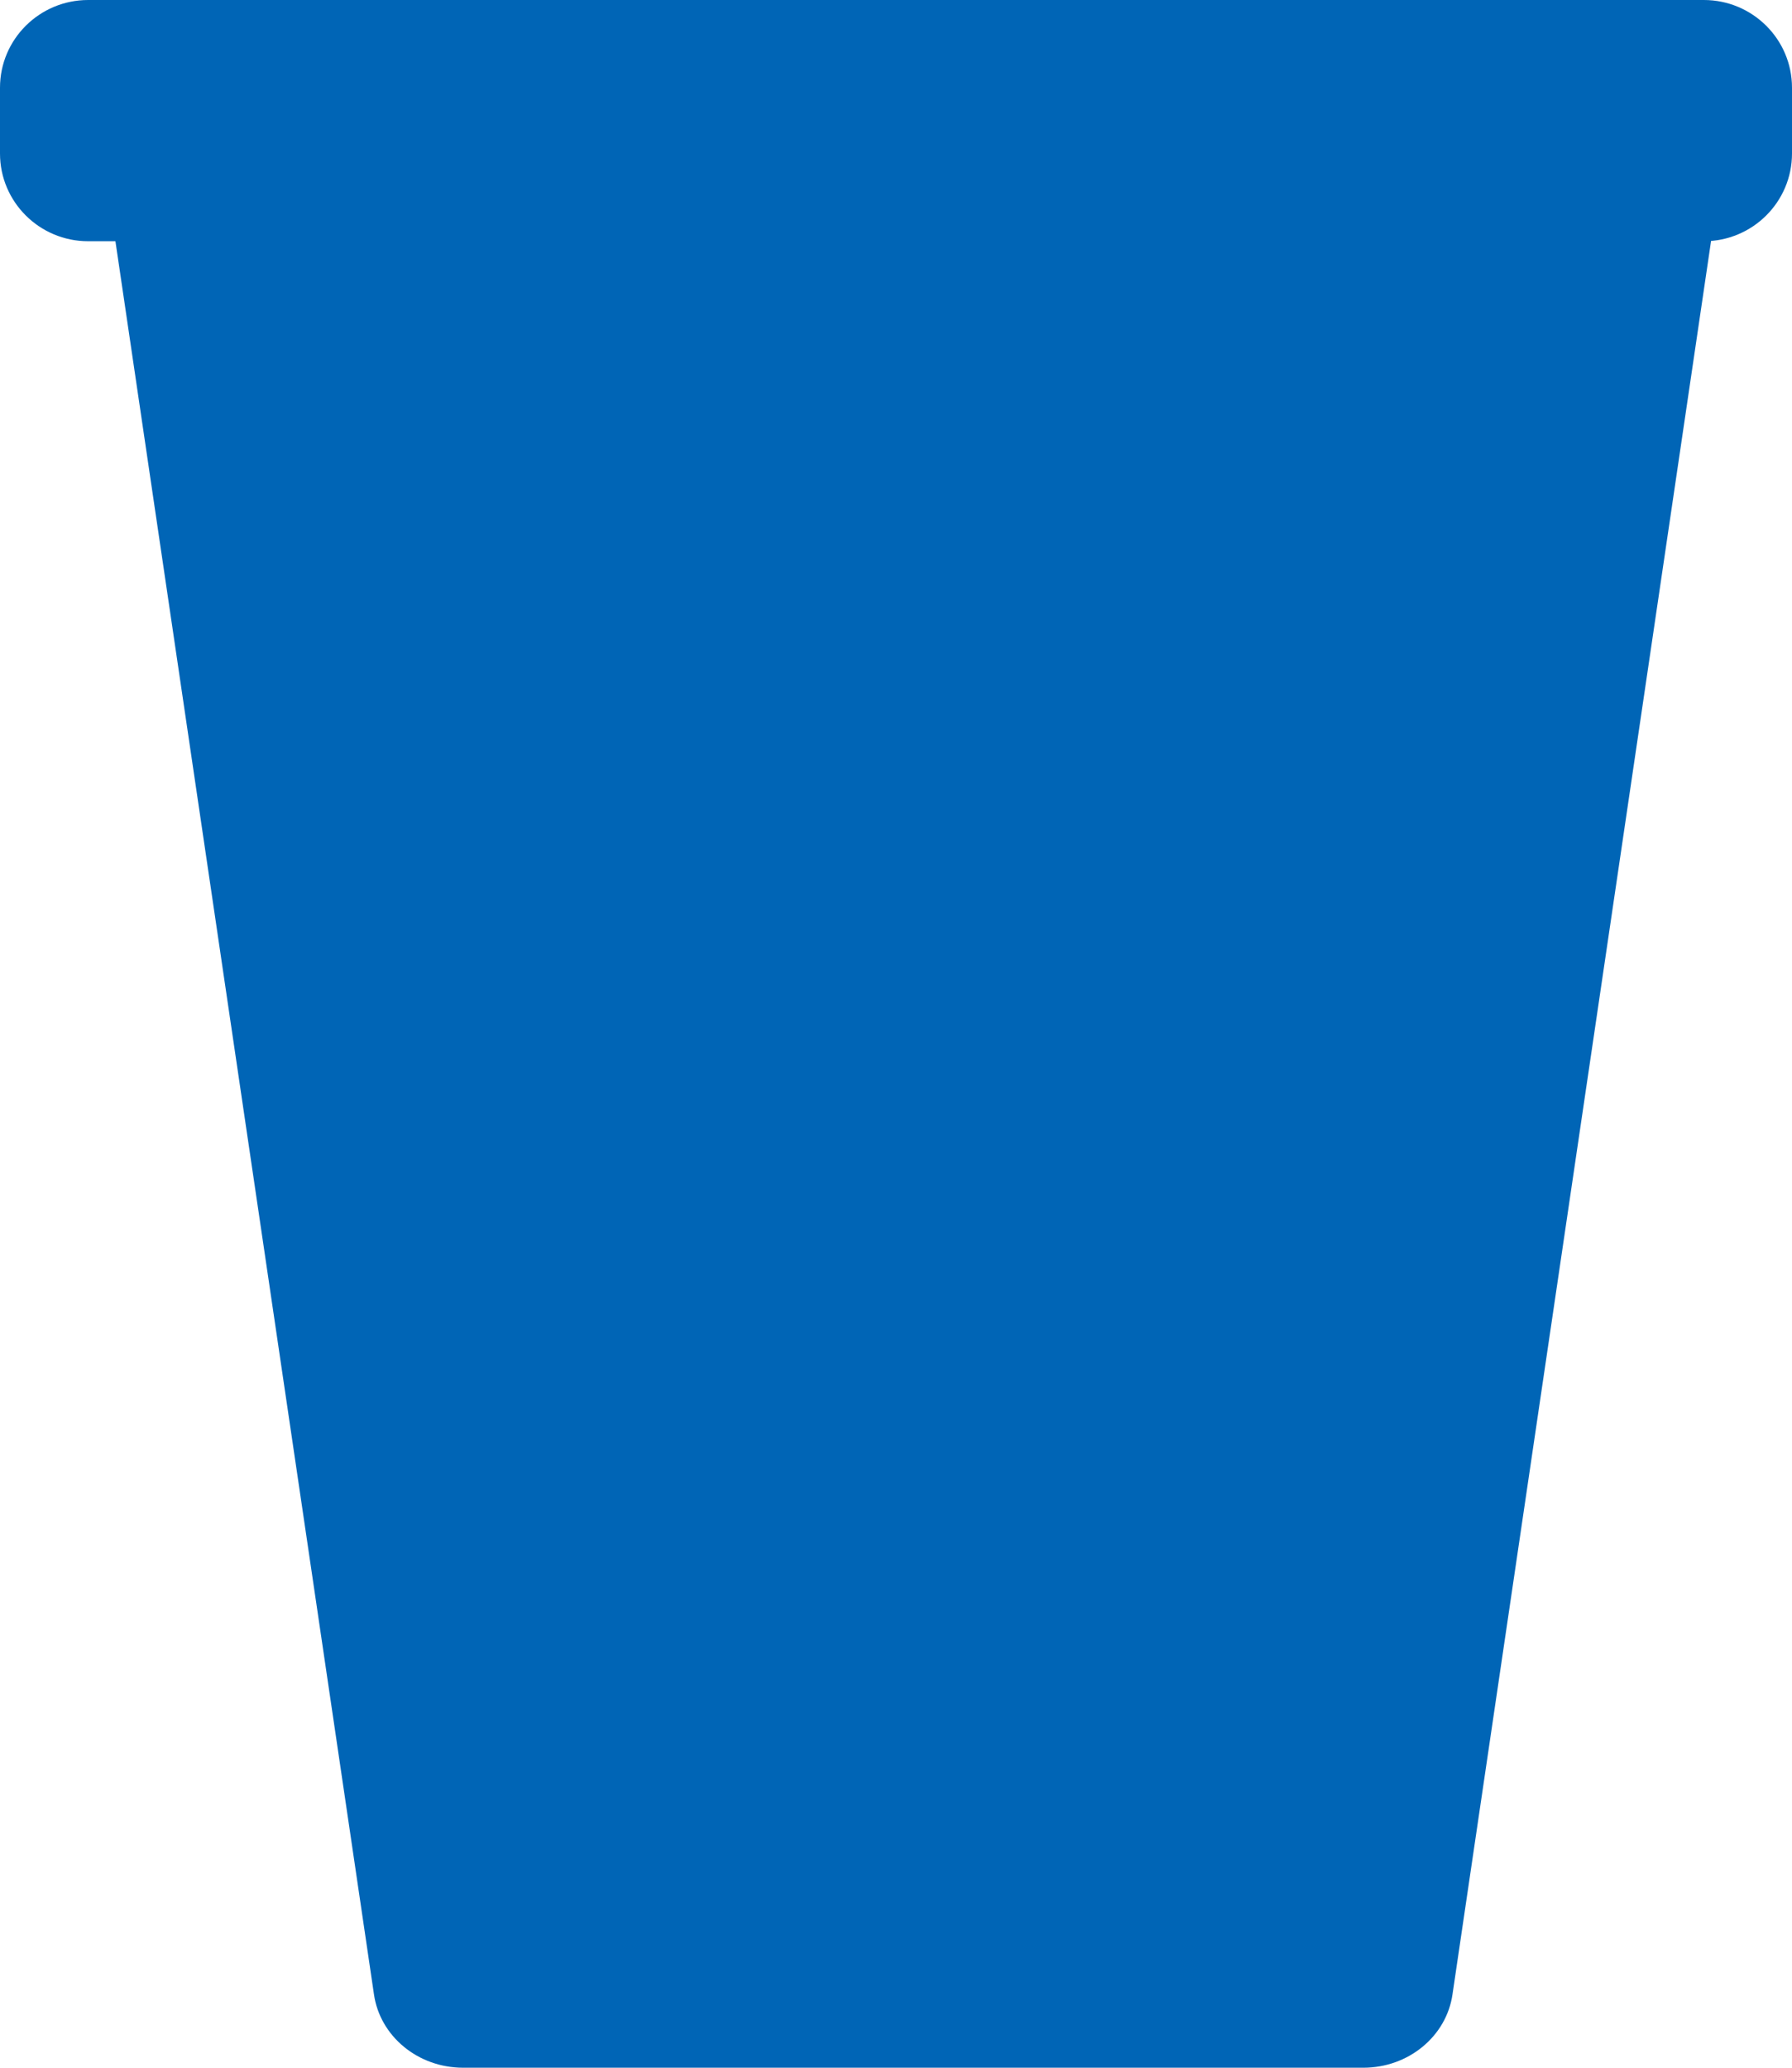
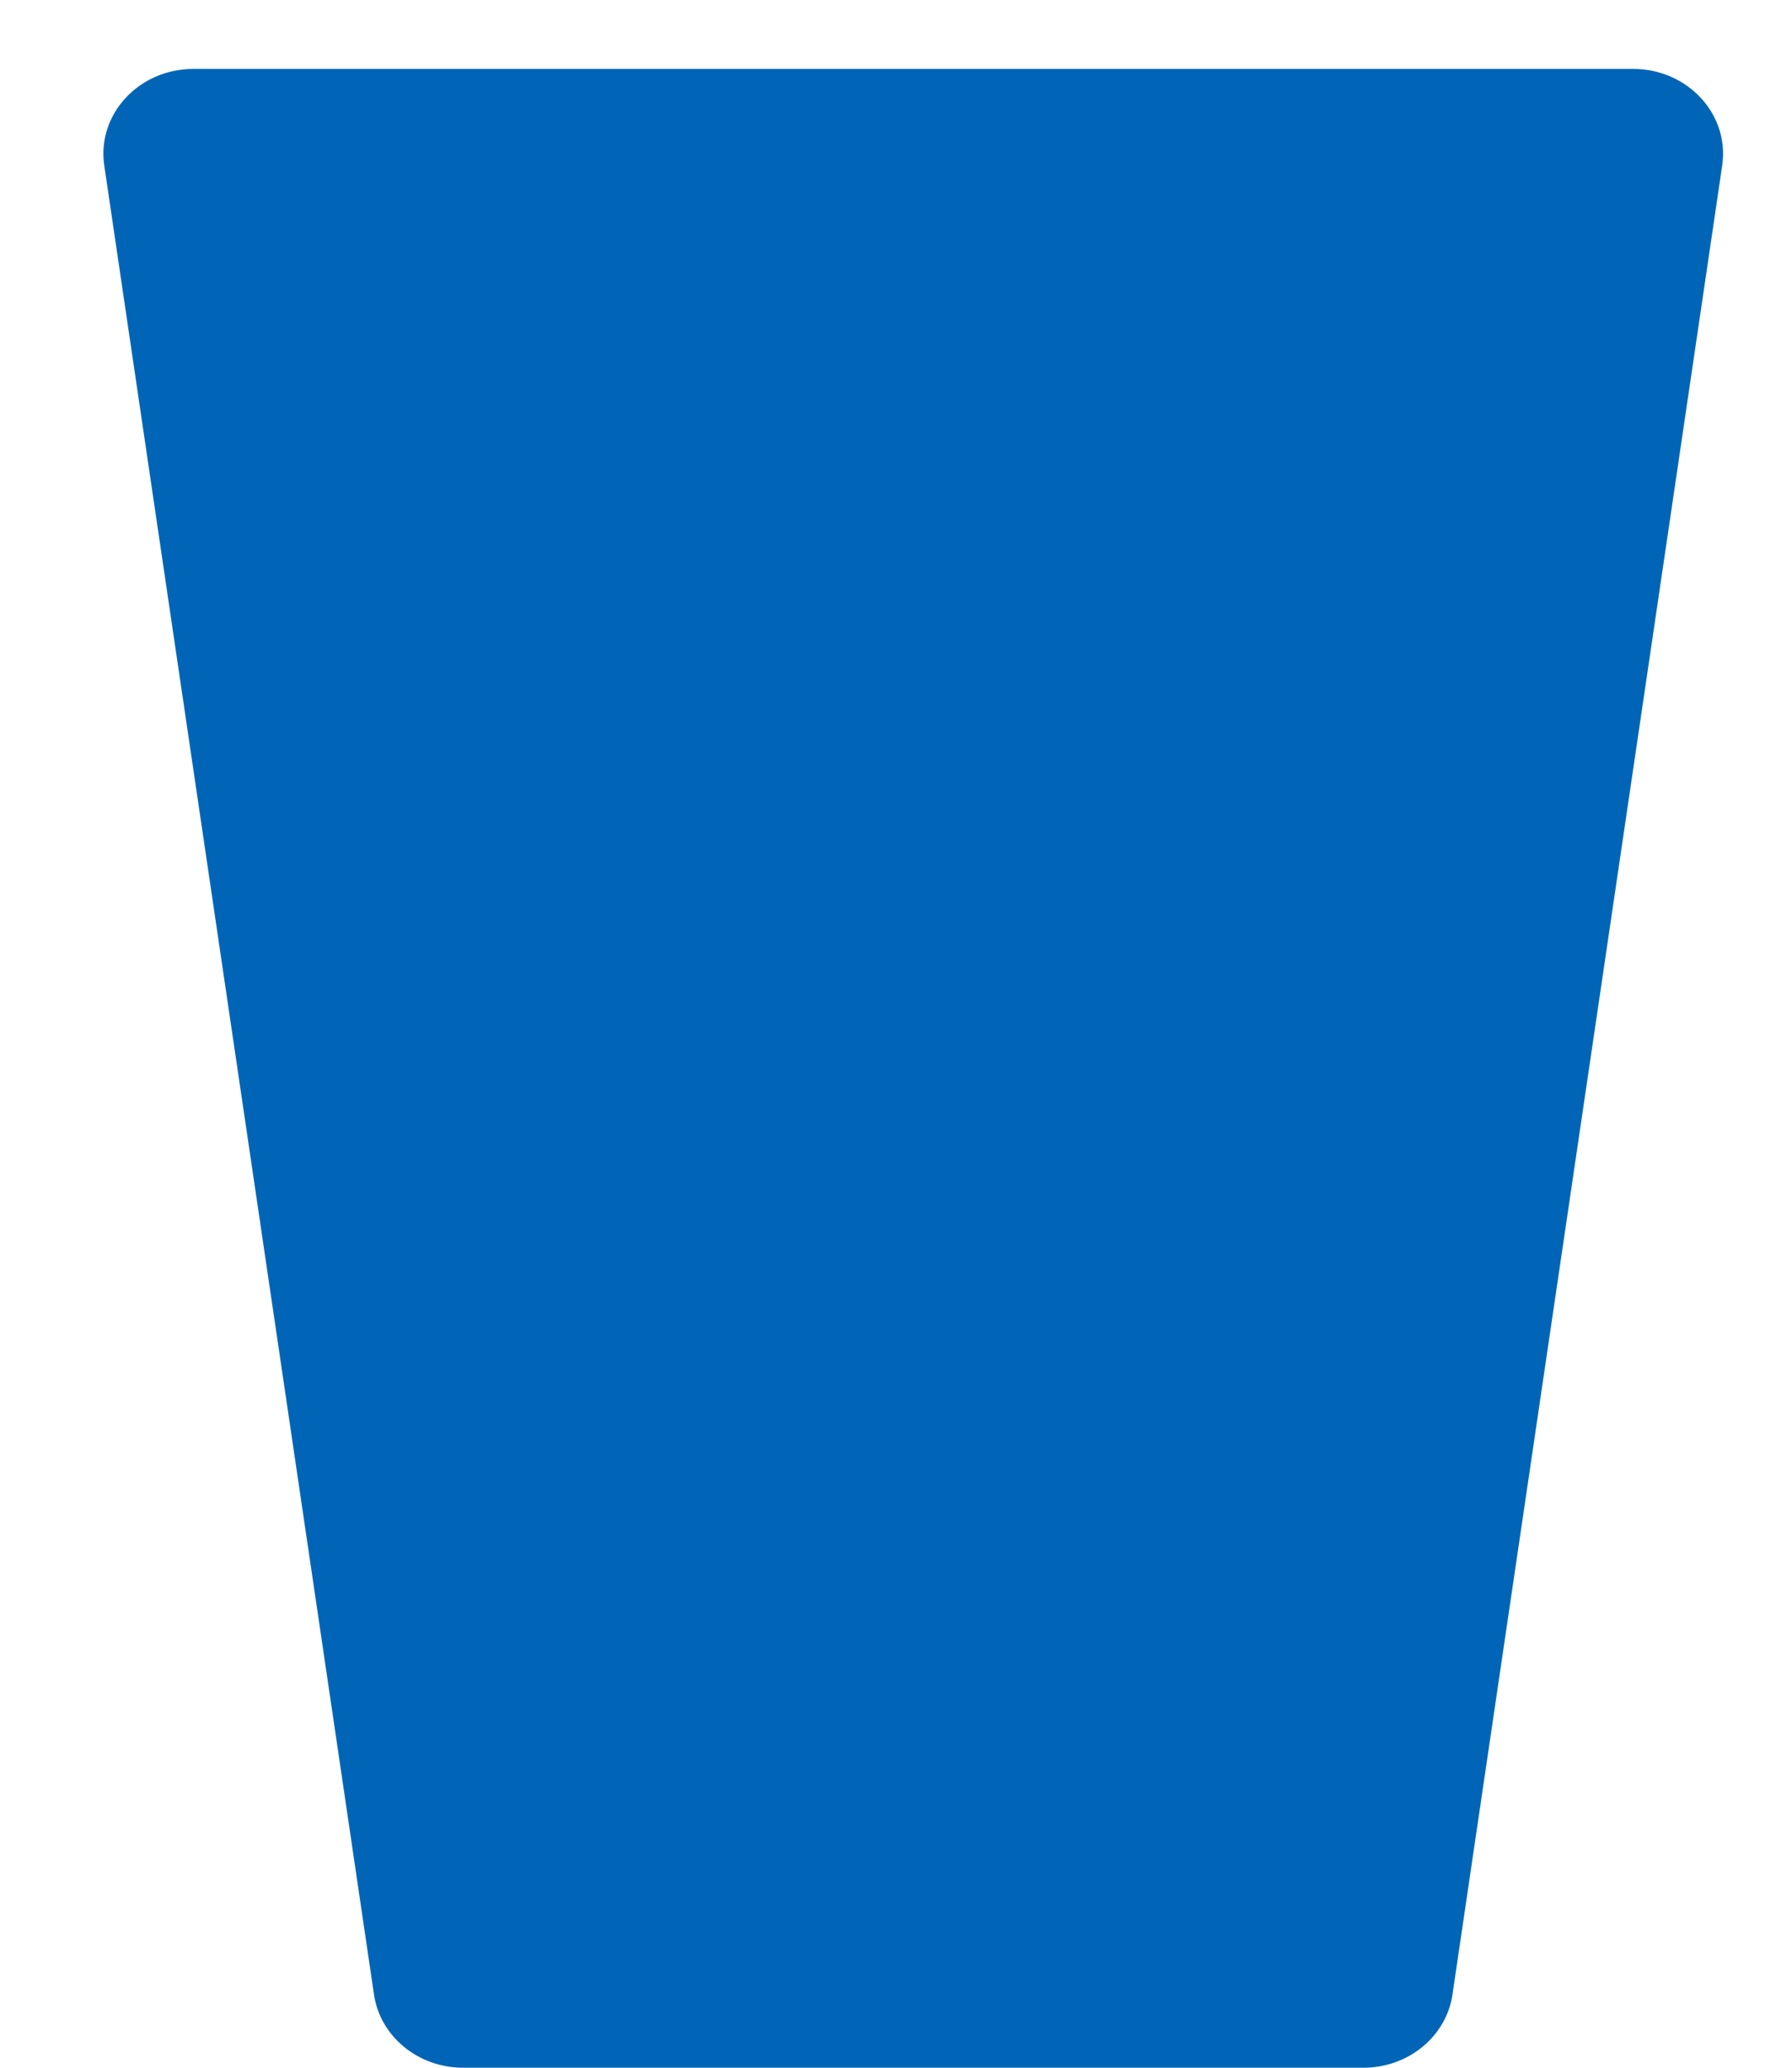
<svg xmlns="http://www.w3.org/2000/svg" xmlns:xlink="http://www.w3.org/1999/xlink" width="52px" height="60px" viewBox="0 0 52 60" version="1.1">
  <title>xs@</title>
  <defs>
    <path d="M44.391,0 C45.97,0 47.187,1.314 46.976,2.792 L39.149,55.867 C38.975,57.088 37.87,58 36.563,58 L10.437,58 C9.13,58 8.025,57.088 7.851,55.867 L0.024,2.792 C-0.187,1.314 1.03,0 2.609,0 L44.391,0 Z" id="path-1" />
  </defs>
  <g id="Cafe-Integration" stroke="none" stroke-width="1" fill="none" fill-rule="evenodd">
    <g id="xs">
      <g id="Path-+-Path-+-Fill-51-Mask" transform="translate(3, 2)">
        <mask id="mask-2" fill="white">
          <use xlink:href="#path-1" />
        </mask>
        <use id="Mask" fill="#0065B6" fill-rule="nonzero" xlink:href="#path-1" />
      </g>
-       <path d="M2.559,7 C1.146,7 0,5.86 0,4.455 L0,2.545 C0,1.14 1.146,0 2.559,0 L49.441,0 C50.854,0 52,1.14 52,2.545 L52,4.455 C52,5.86 50.854,7 49.441,7 L2.559,7 Z" id="Path" fill="#0065B6" fill-rule="nonzero" />
    </g>
  </g>
</svg>